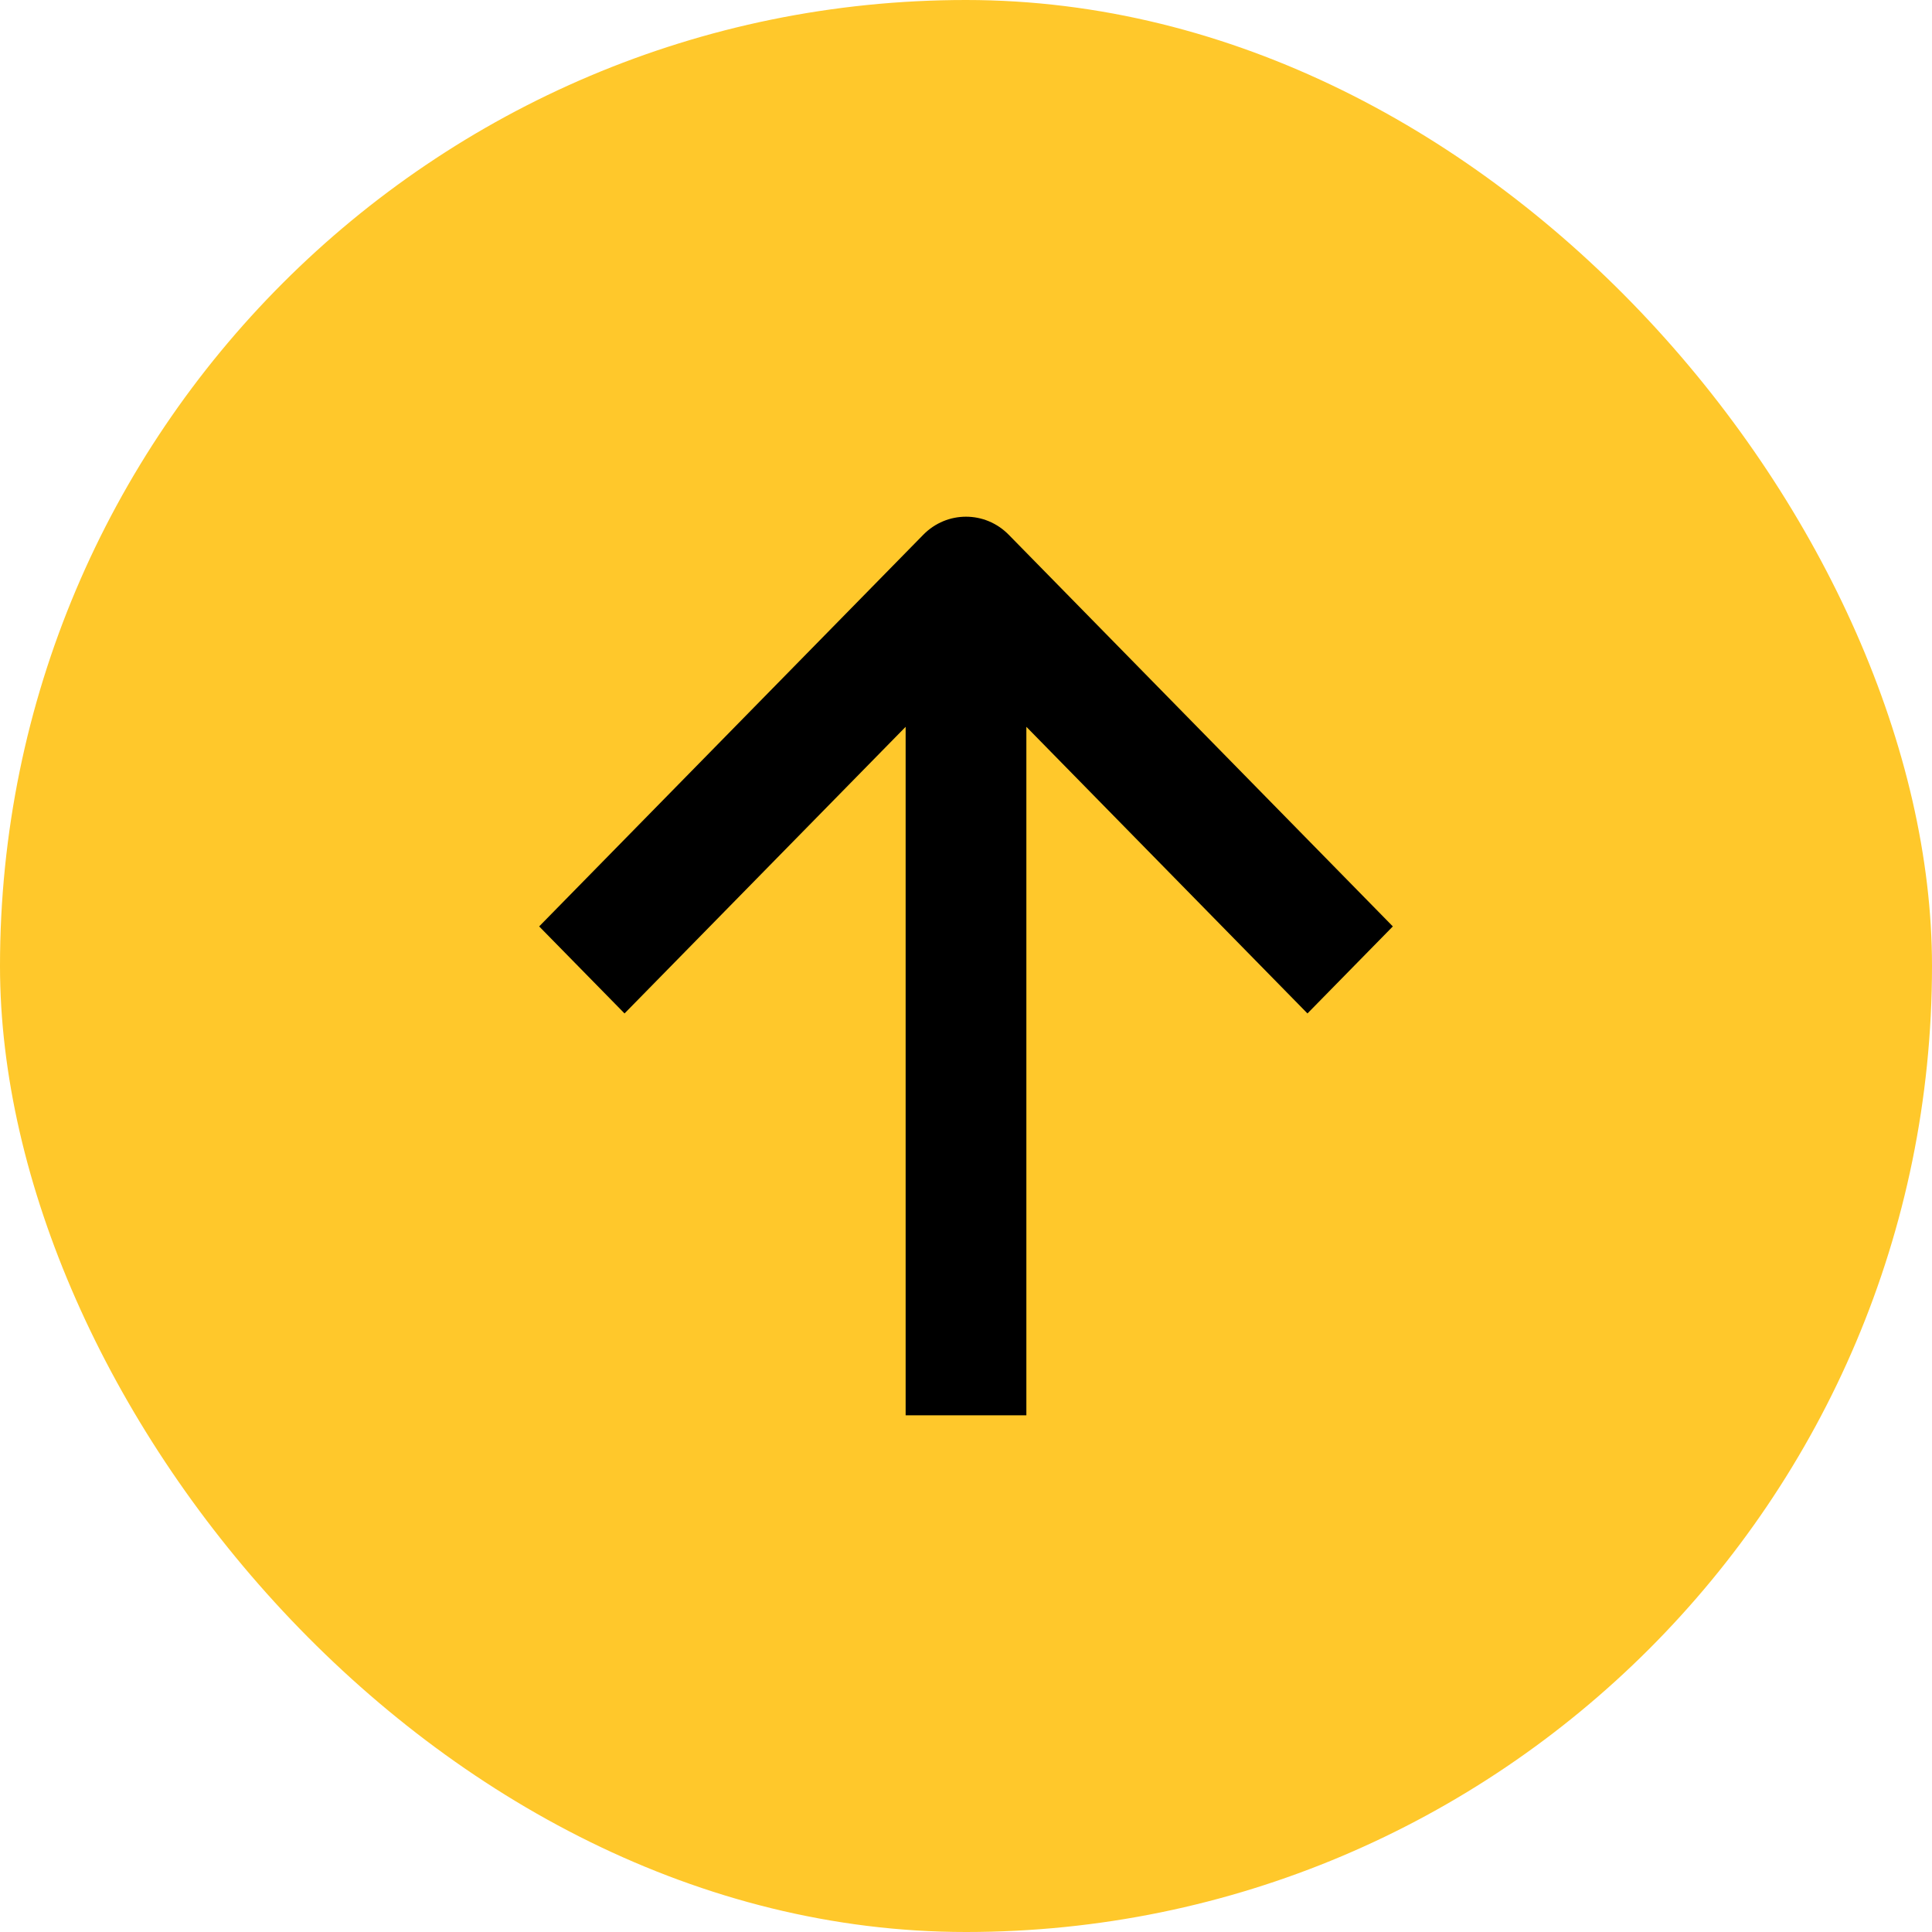
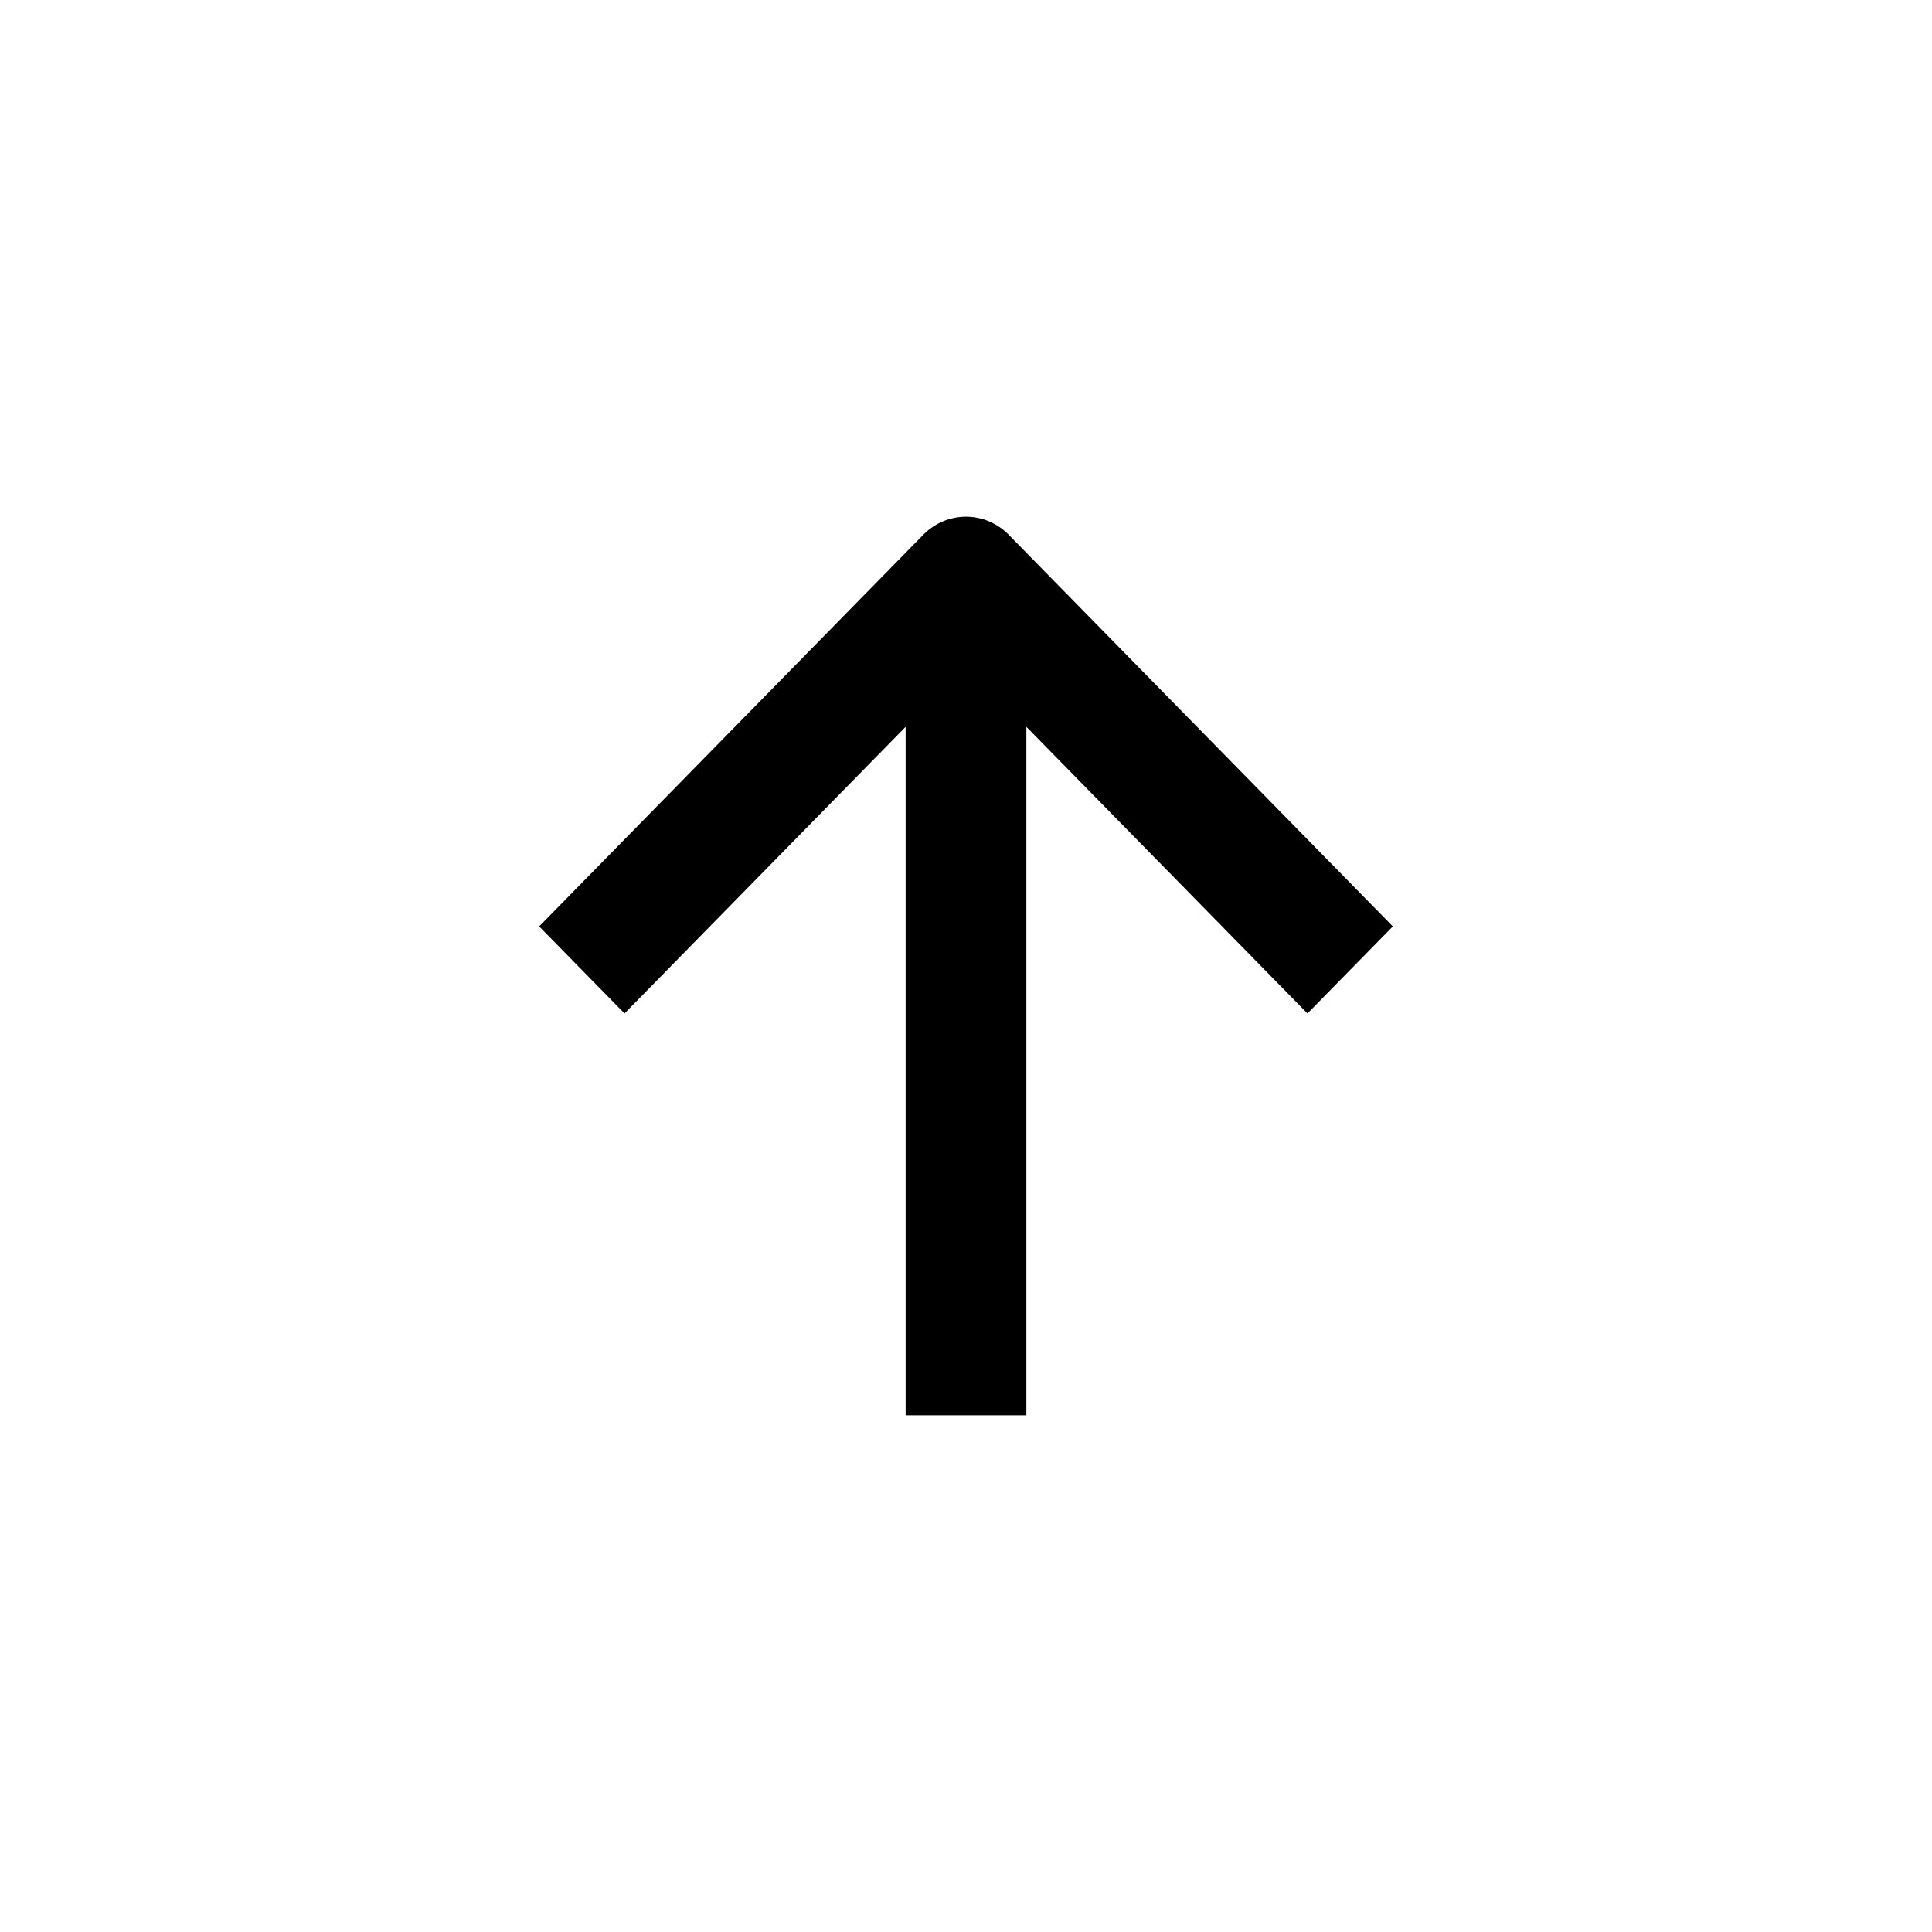
<svg xmlns="http://www.w3.org/2000/svg" width="86" height="86" viewBox="0 0 86 86" fill="none">
-   <rect width="86" height="86" rx="43" fill="#FFC82B" />
-   <path d="M40.313 32.353L40.313 63L45.687 63L45.687 32.353L58.2 45.112L62 41.238L44.9 23.802C43.85 22.733 42.15 22.733 41.1 23.802L24 41.238L27.8 45.112L40.313 32.353Z" fill="black" />
+   <path d="M40.313 32.353L40.313 63L45.687 63L45.687 32.353L58.2 45.112L62 41.238L44.9 23.802C43.85 22.733 42.15 22.733 41.1 23.802L24 41.238L27.8 45.112Z" fill="black" />
</svg>